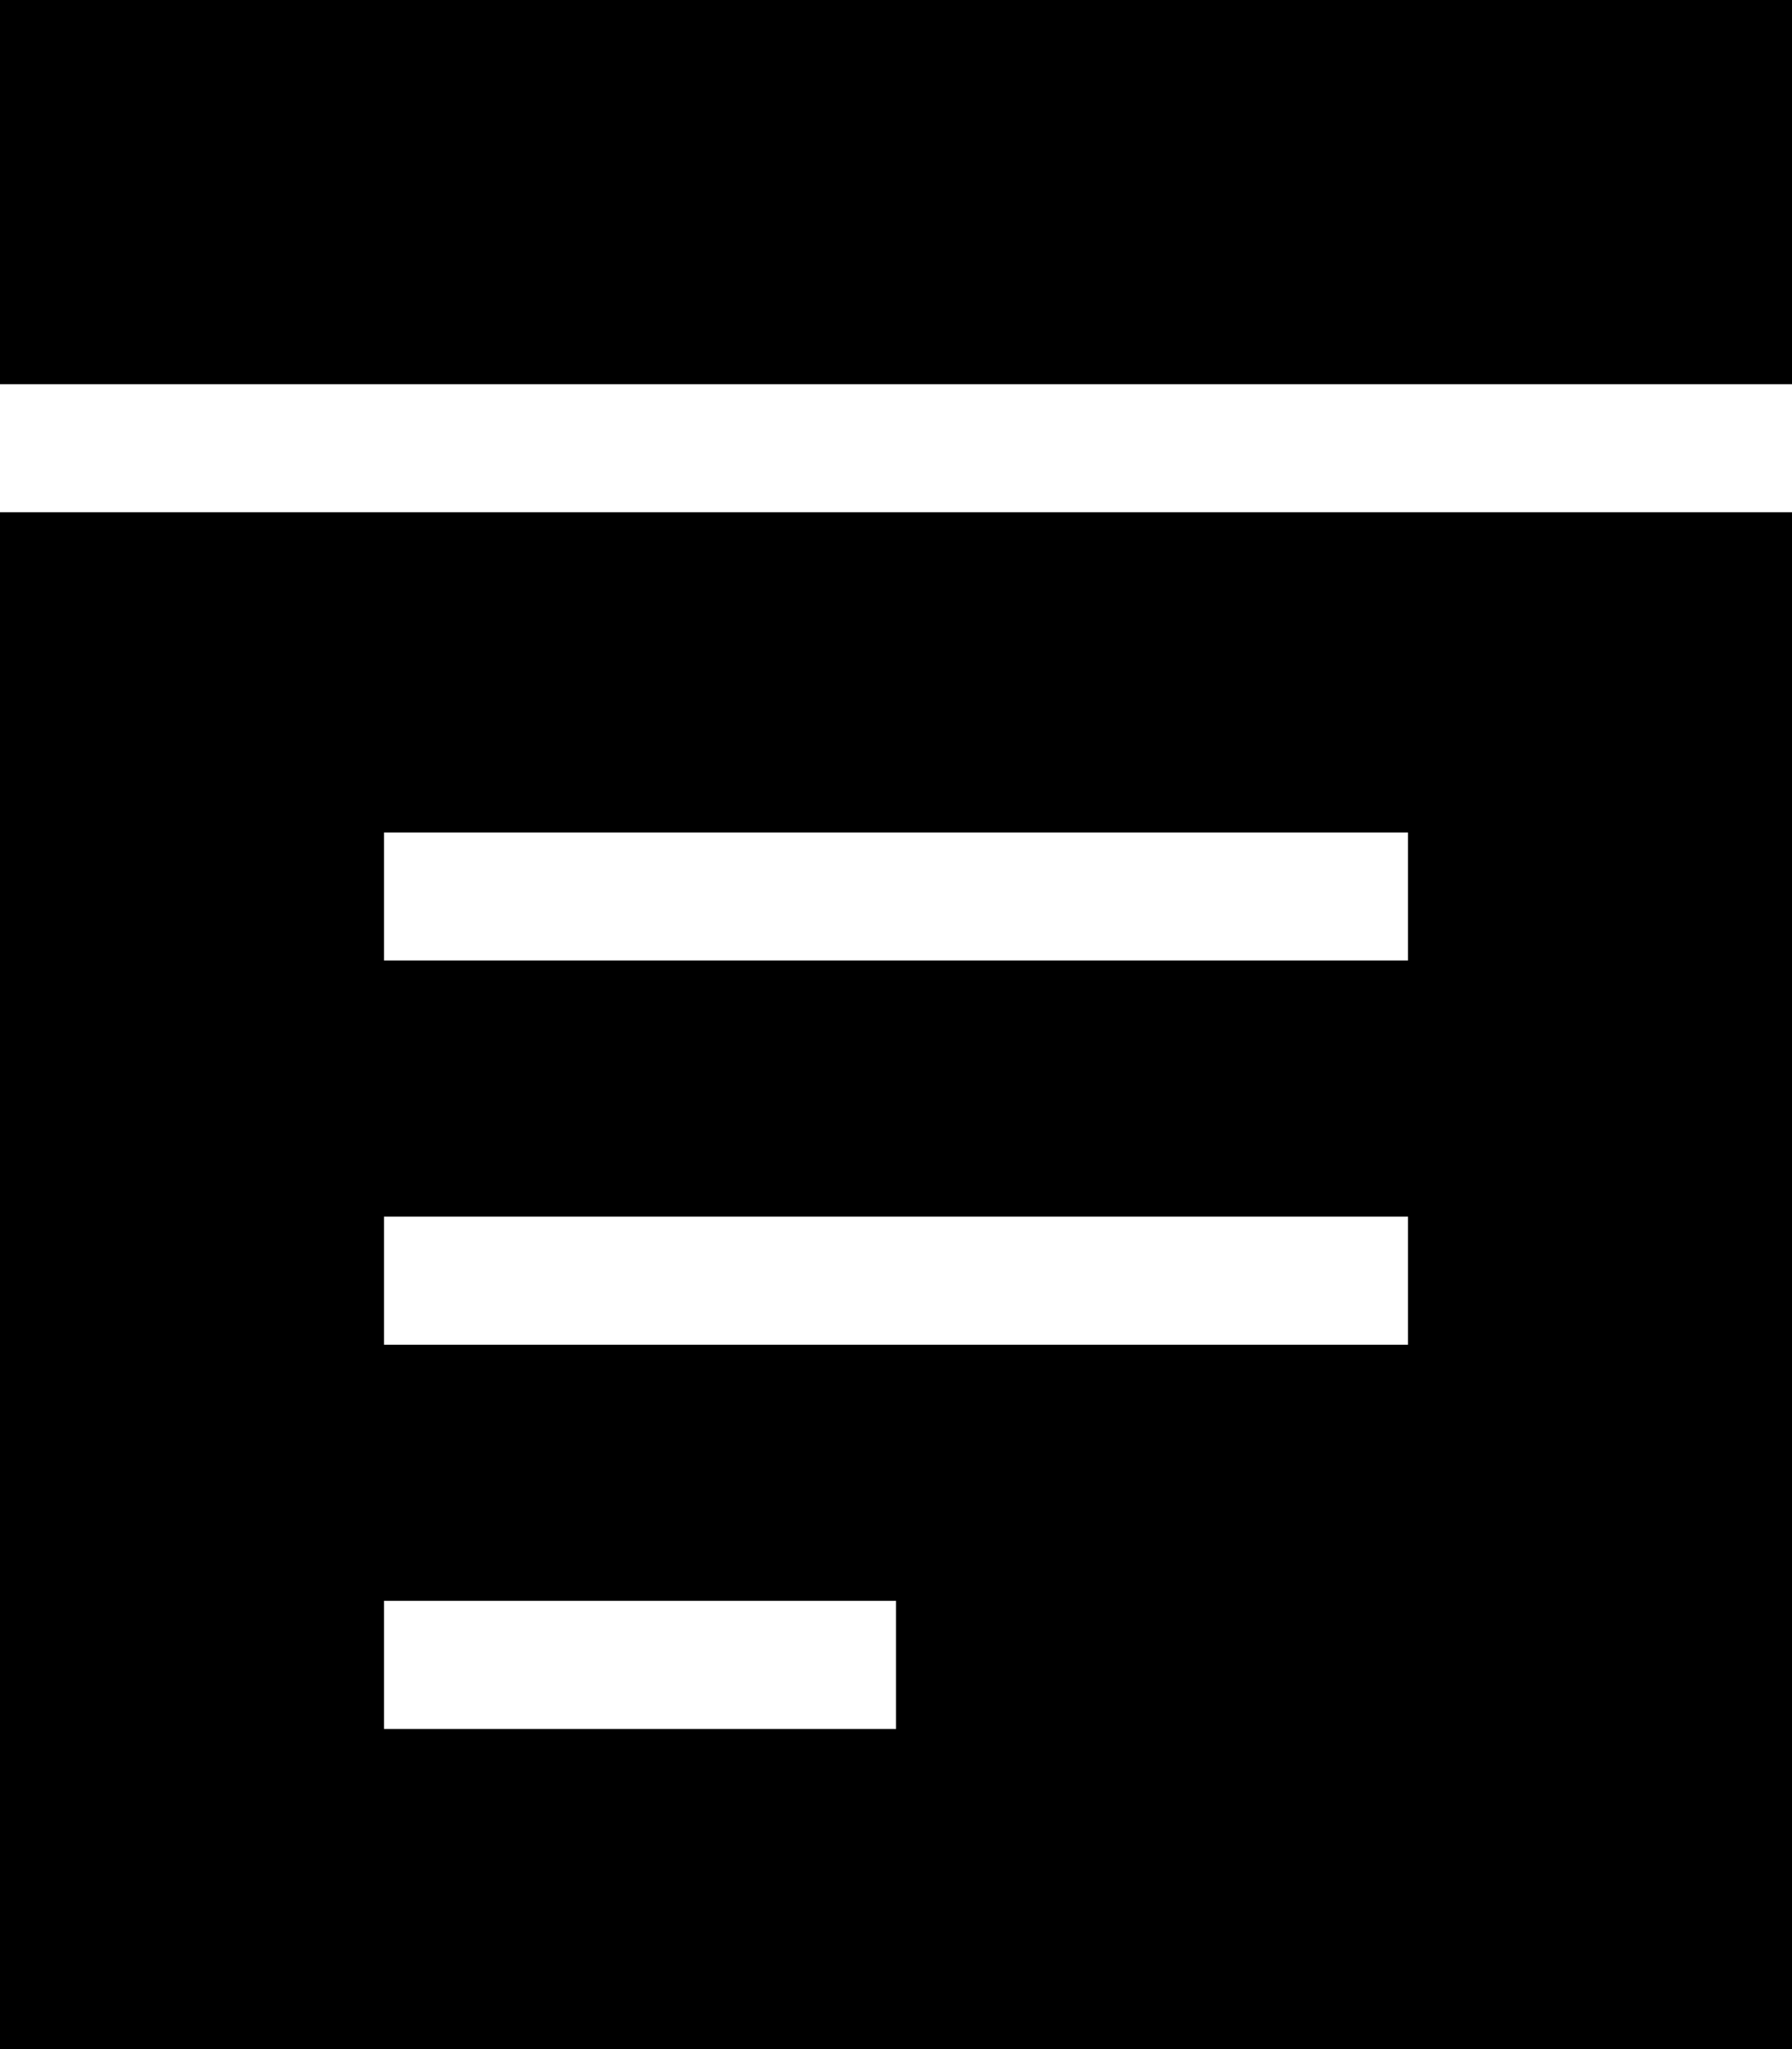
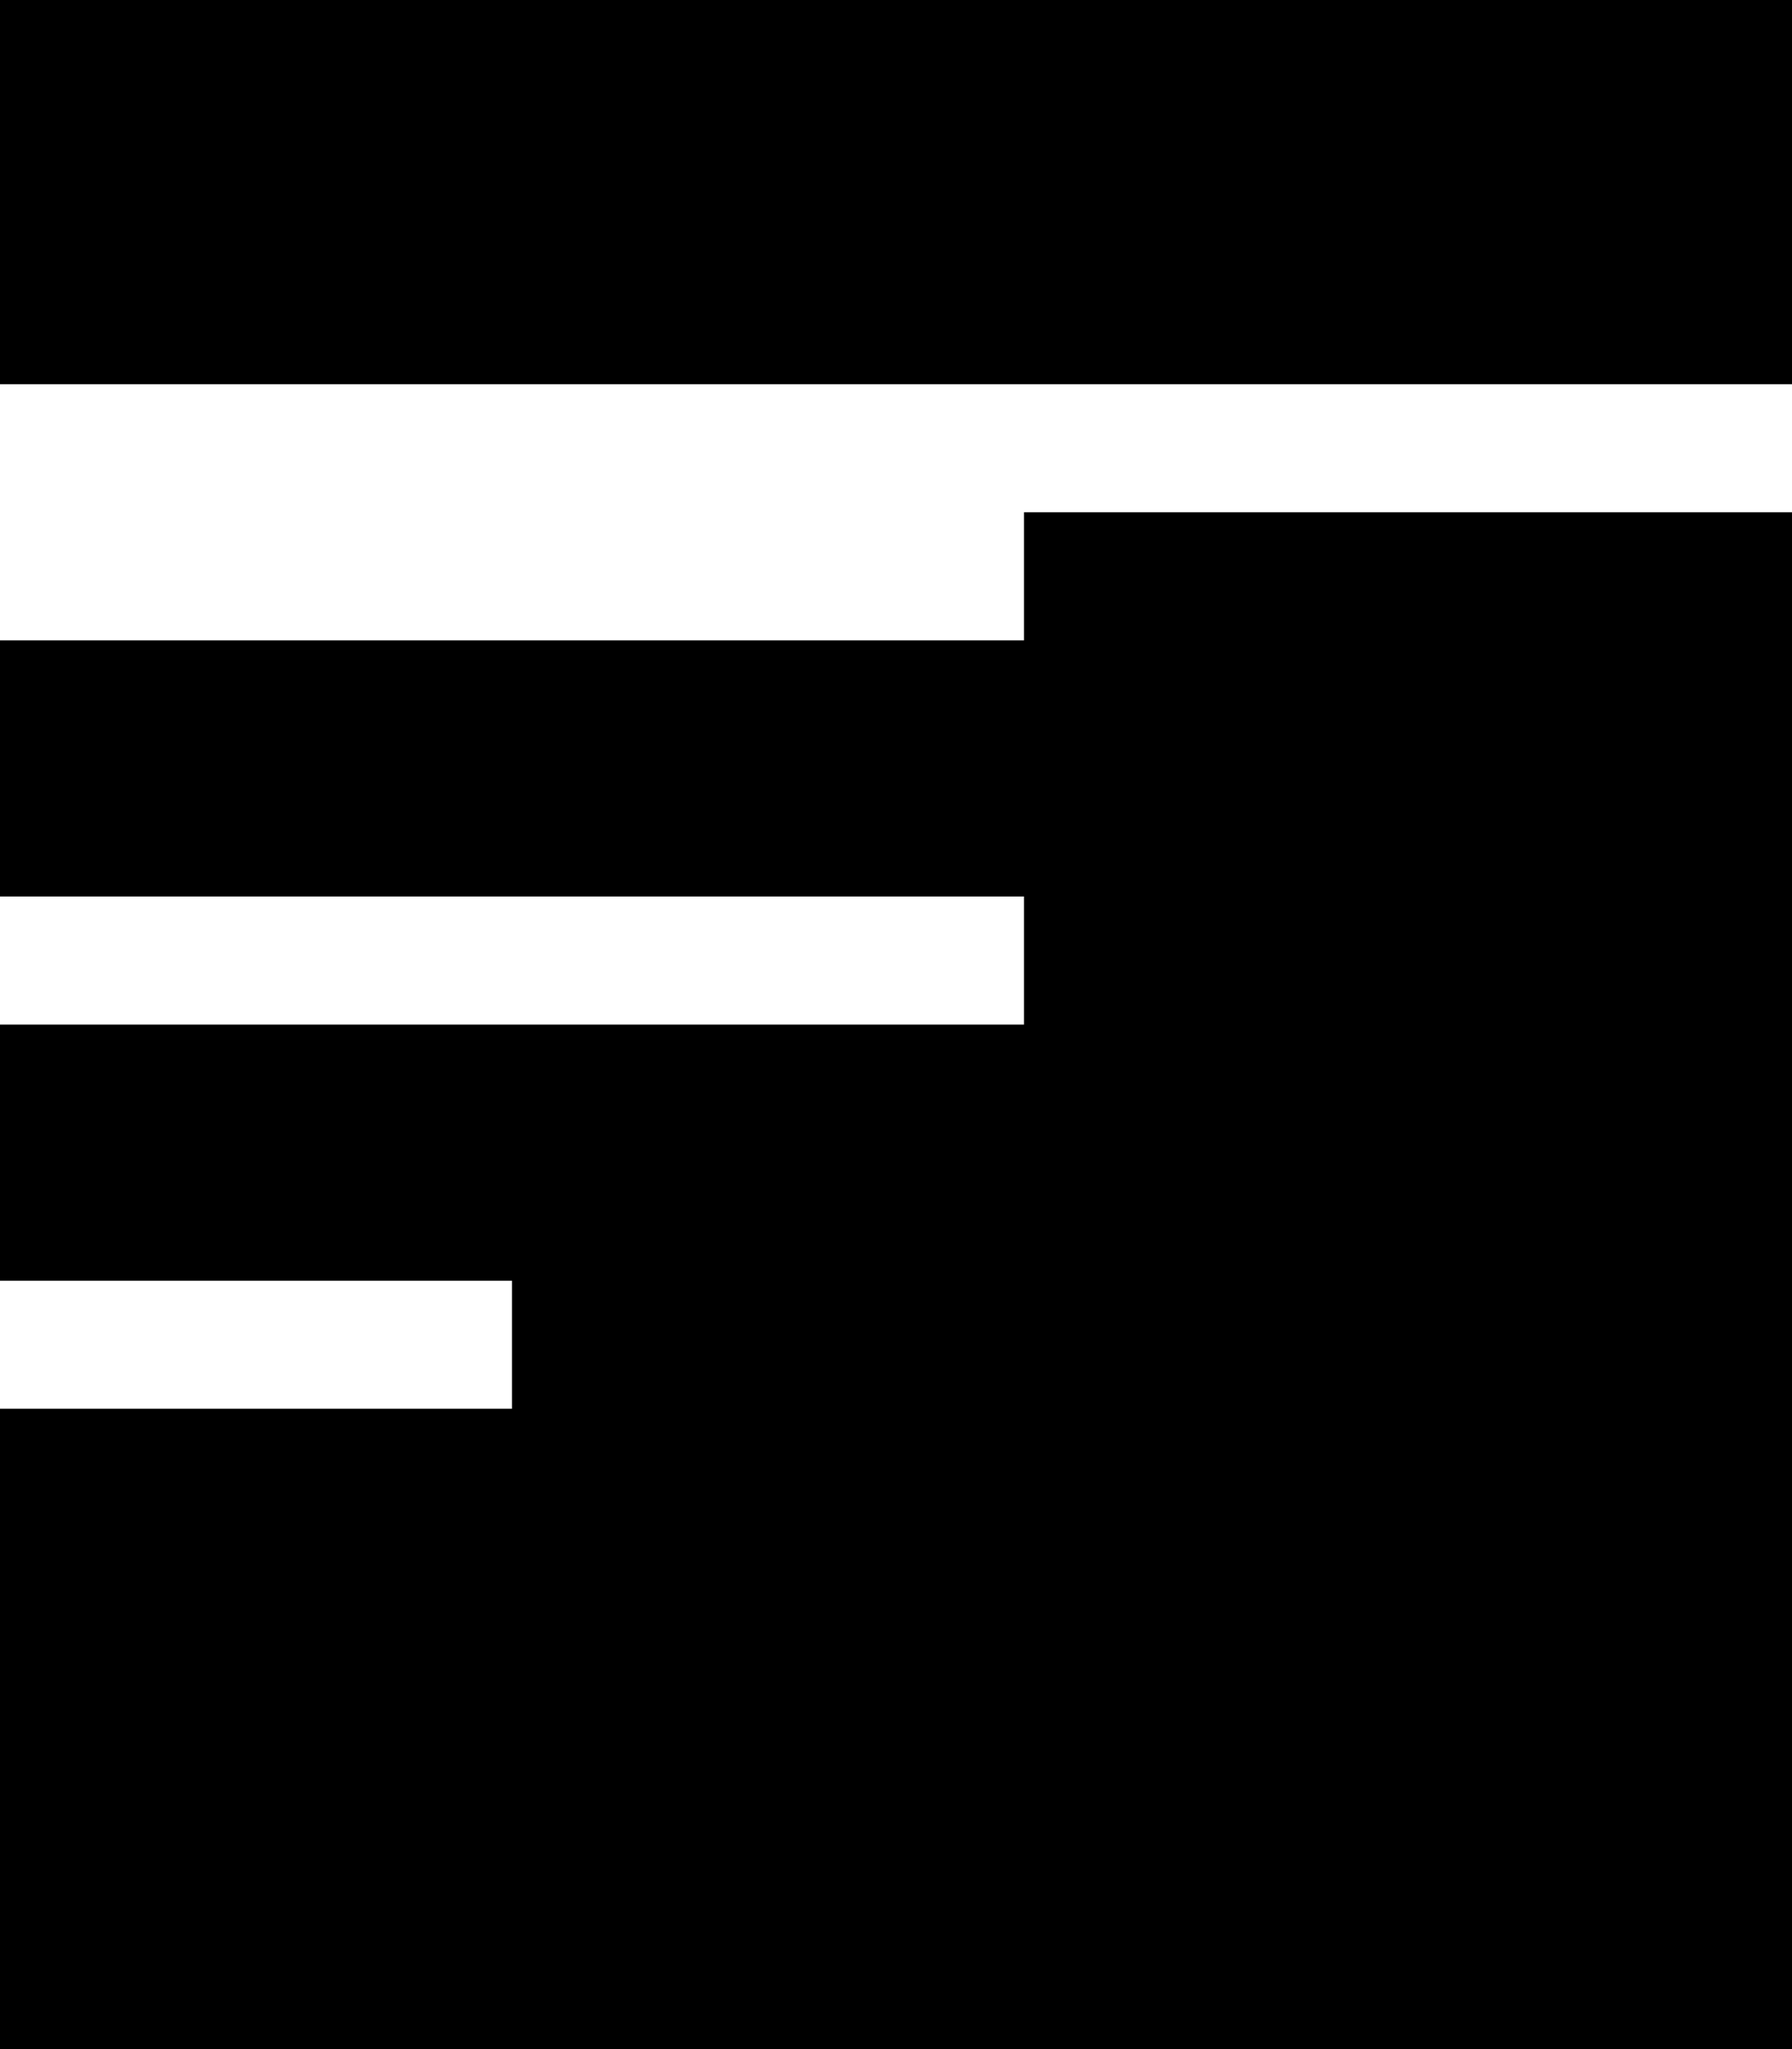
<svg xmlns="http://www.w3.org/2000/svg" viewBox="0 0 448 512">
-   <path d="M0 0L0 96l448 0 0-96L0 0zM0 128L0 512l448 0 0-384L0 128zm96 80l16 0 224 0 16 0 0 32-16 0-224 0-16 0 0-32zm0 96l16 0 224 0 16 0 0 32-16 0-224 0-16 0 0-32zm0 96l16 0 96 0 16 0 0 32-16 0-96 0-16 0 0-32z" />
+   <path d="M0 0L0 96l448 0 0-96L0 0zM0 128L0 512l448 0 0-384L0 128zl16 0 224 0 16 0 0 32-16 0-224 0-16 0 0-32zm0 96l16 0 224 0 16 0 0 32-16 0-224 0-16 0 0-32zm0 96l16 0 96 0 16 0 0 32-16 0-96 0-16 0 0-32z" />
</svg>